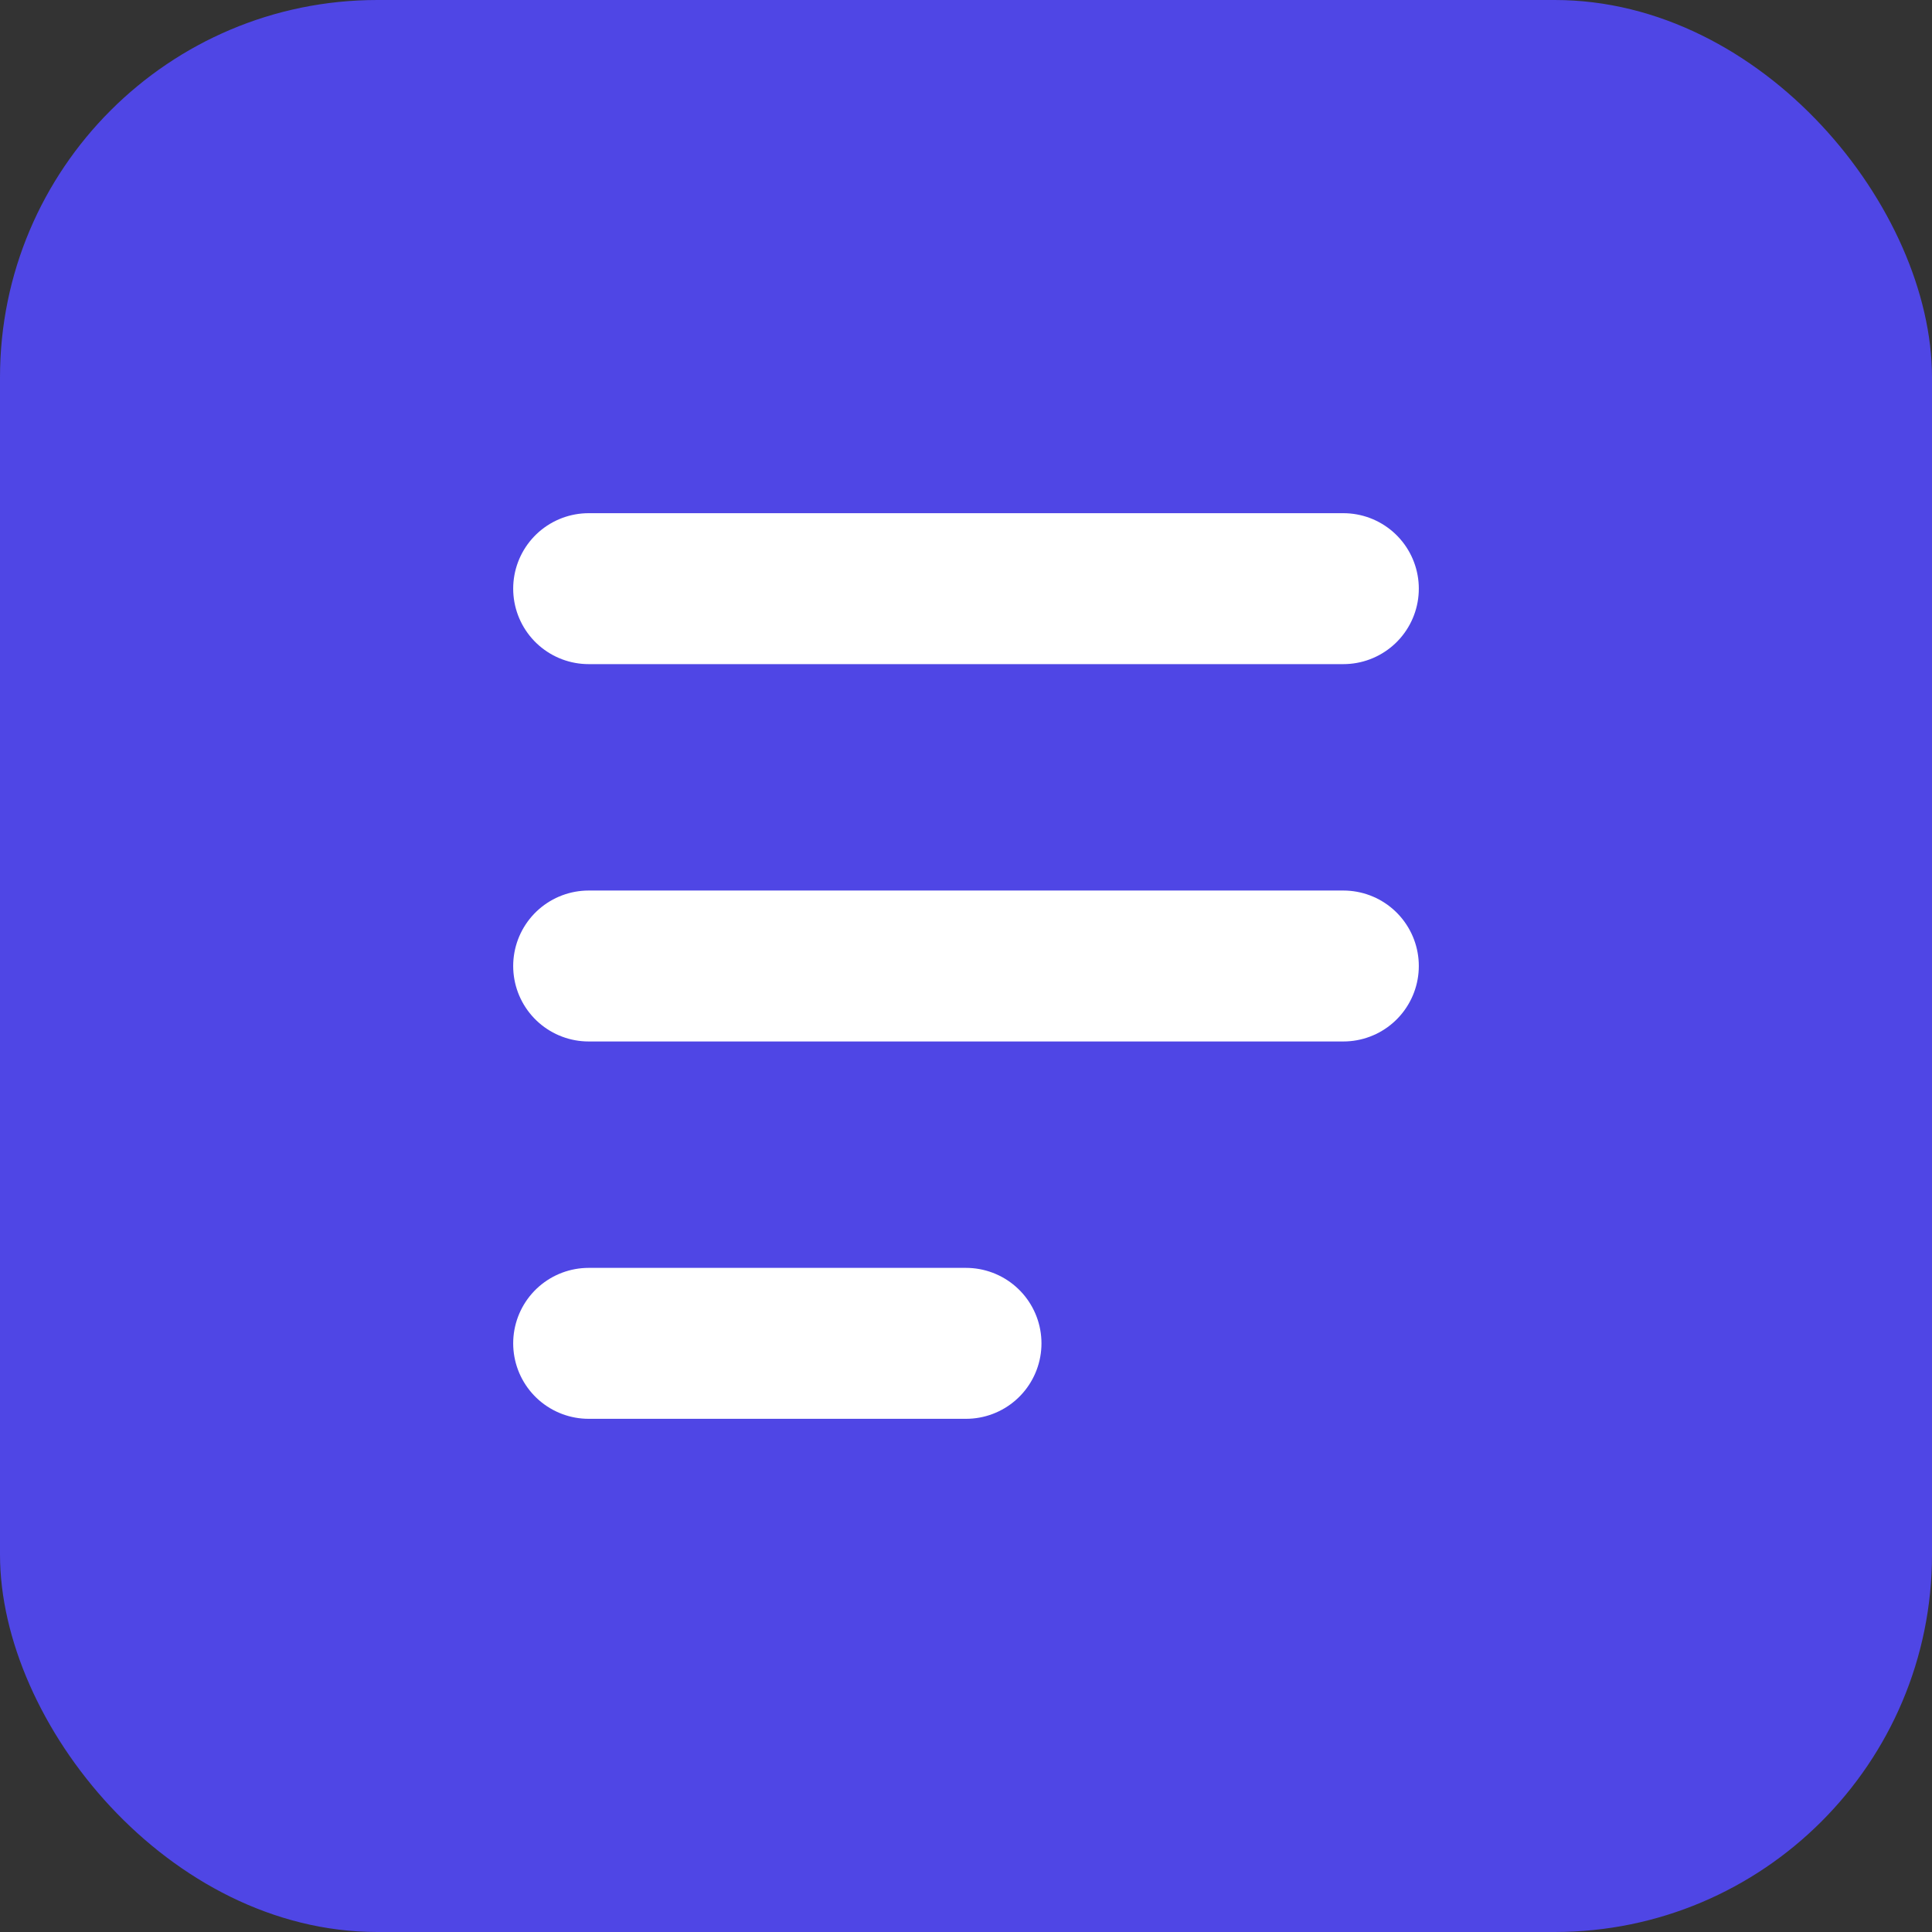
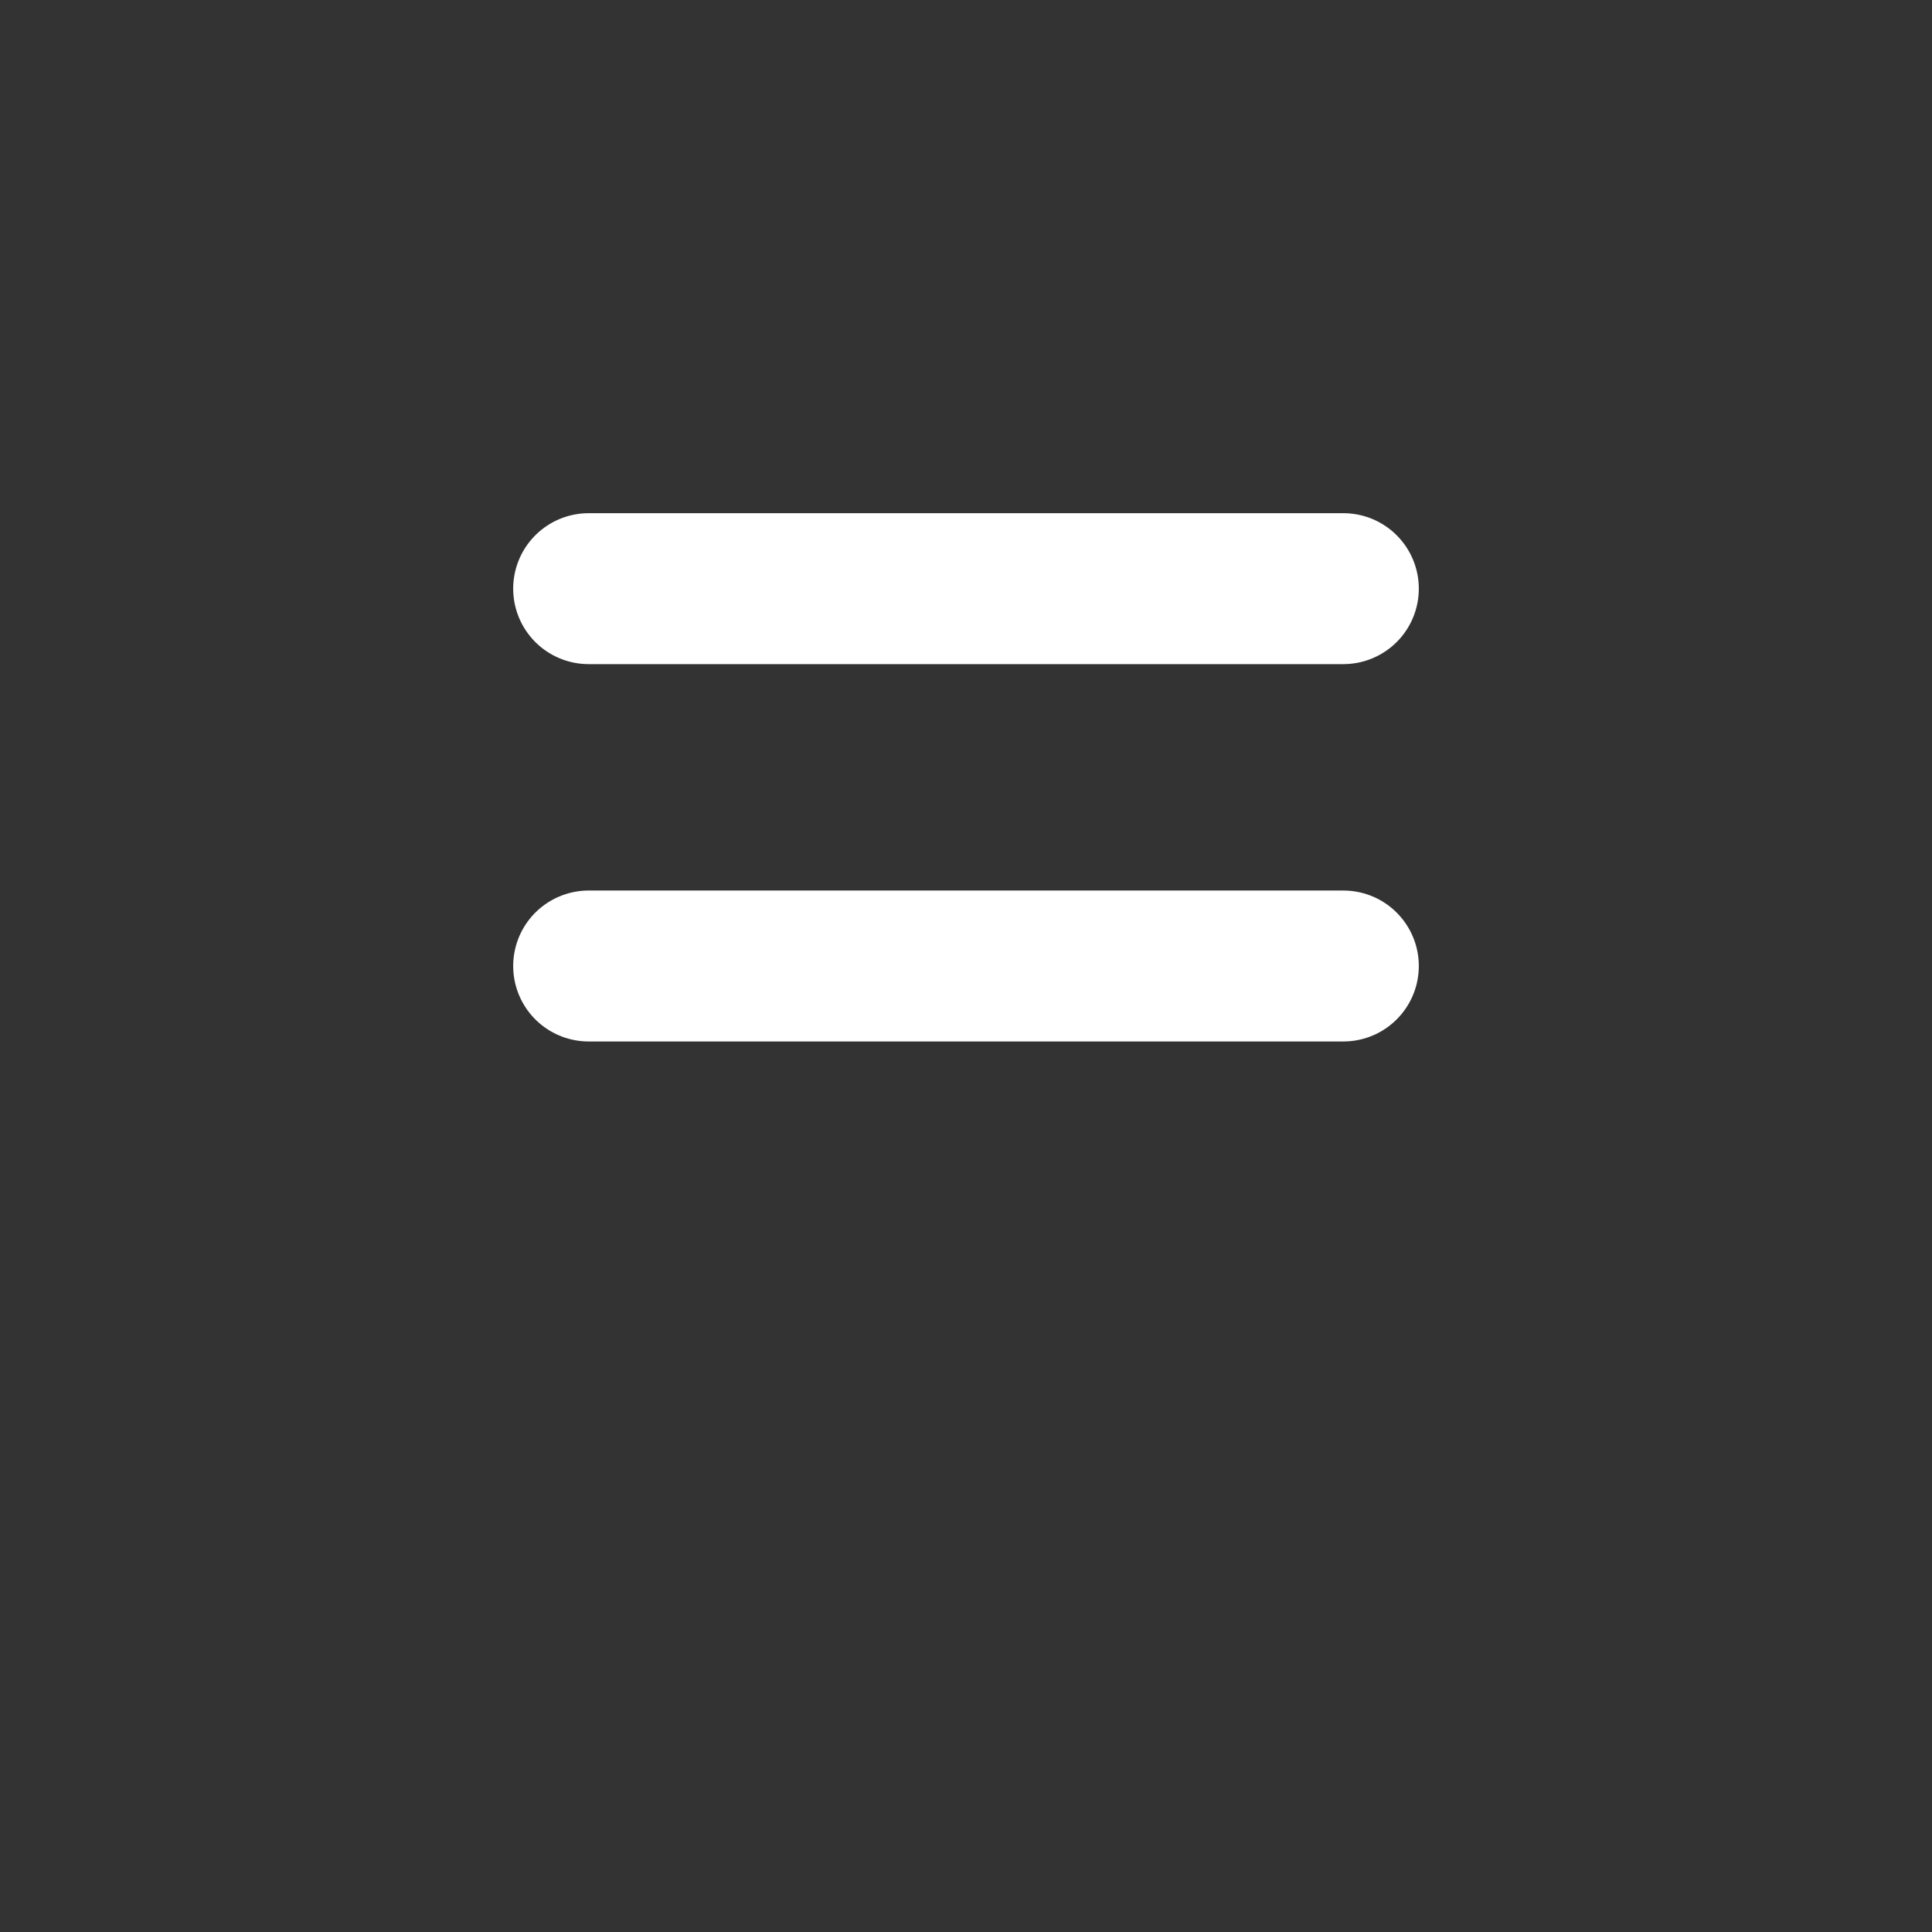
<svg xmlns="http://www.w3.org/2000/svg" width="512" height="512" viewBox="0 0 512 512" fill="none">
  <rect x="0" y="0" width="512" height="512" fill="#333333" stroke="none" />
-   <rect width="512" height="512" rx="100" fill="#4F46E5" />
-   <path d="M156 156H356M156 256H356M156 356H256" stroke="white" stroke-width="40" stroke-linecap="round" />
+   <path d="M156 156H356M156 256H356M156 356" stroke="white" stroke-width="40" stroke-linecap="round" />
</svg>